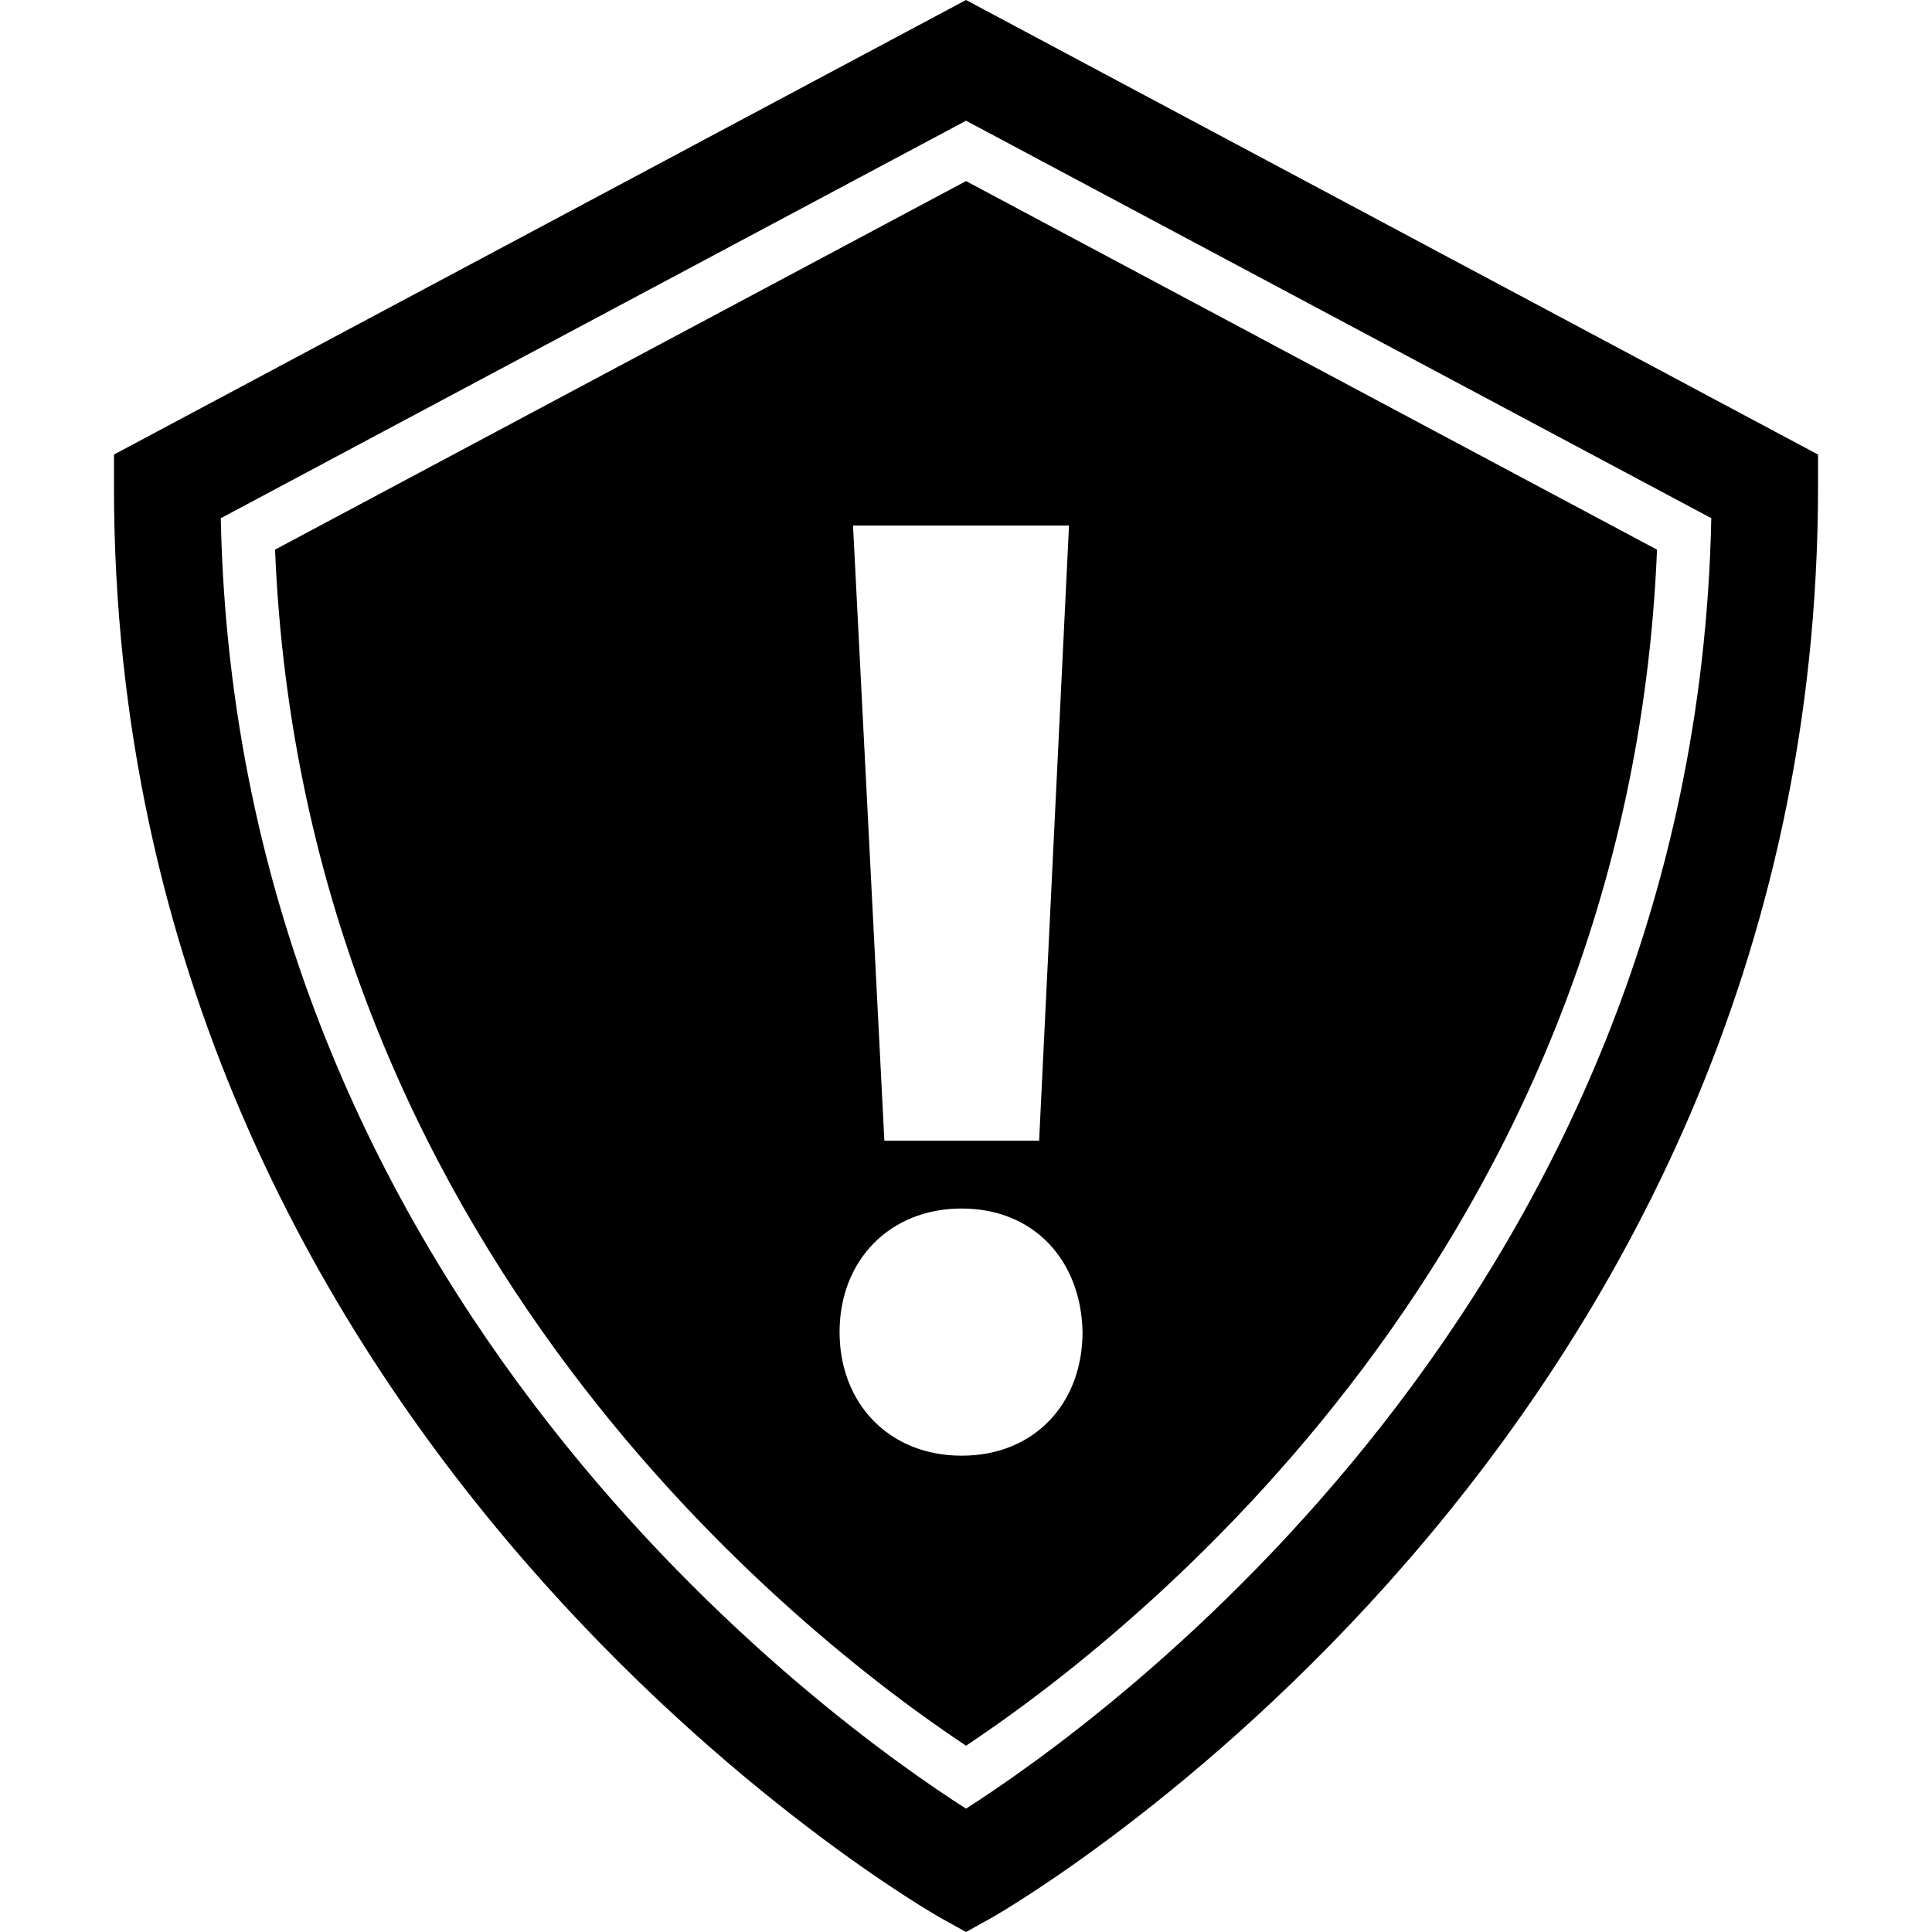
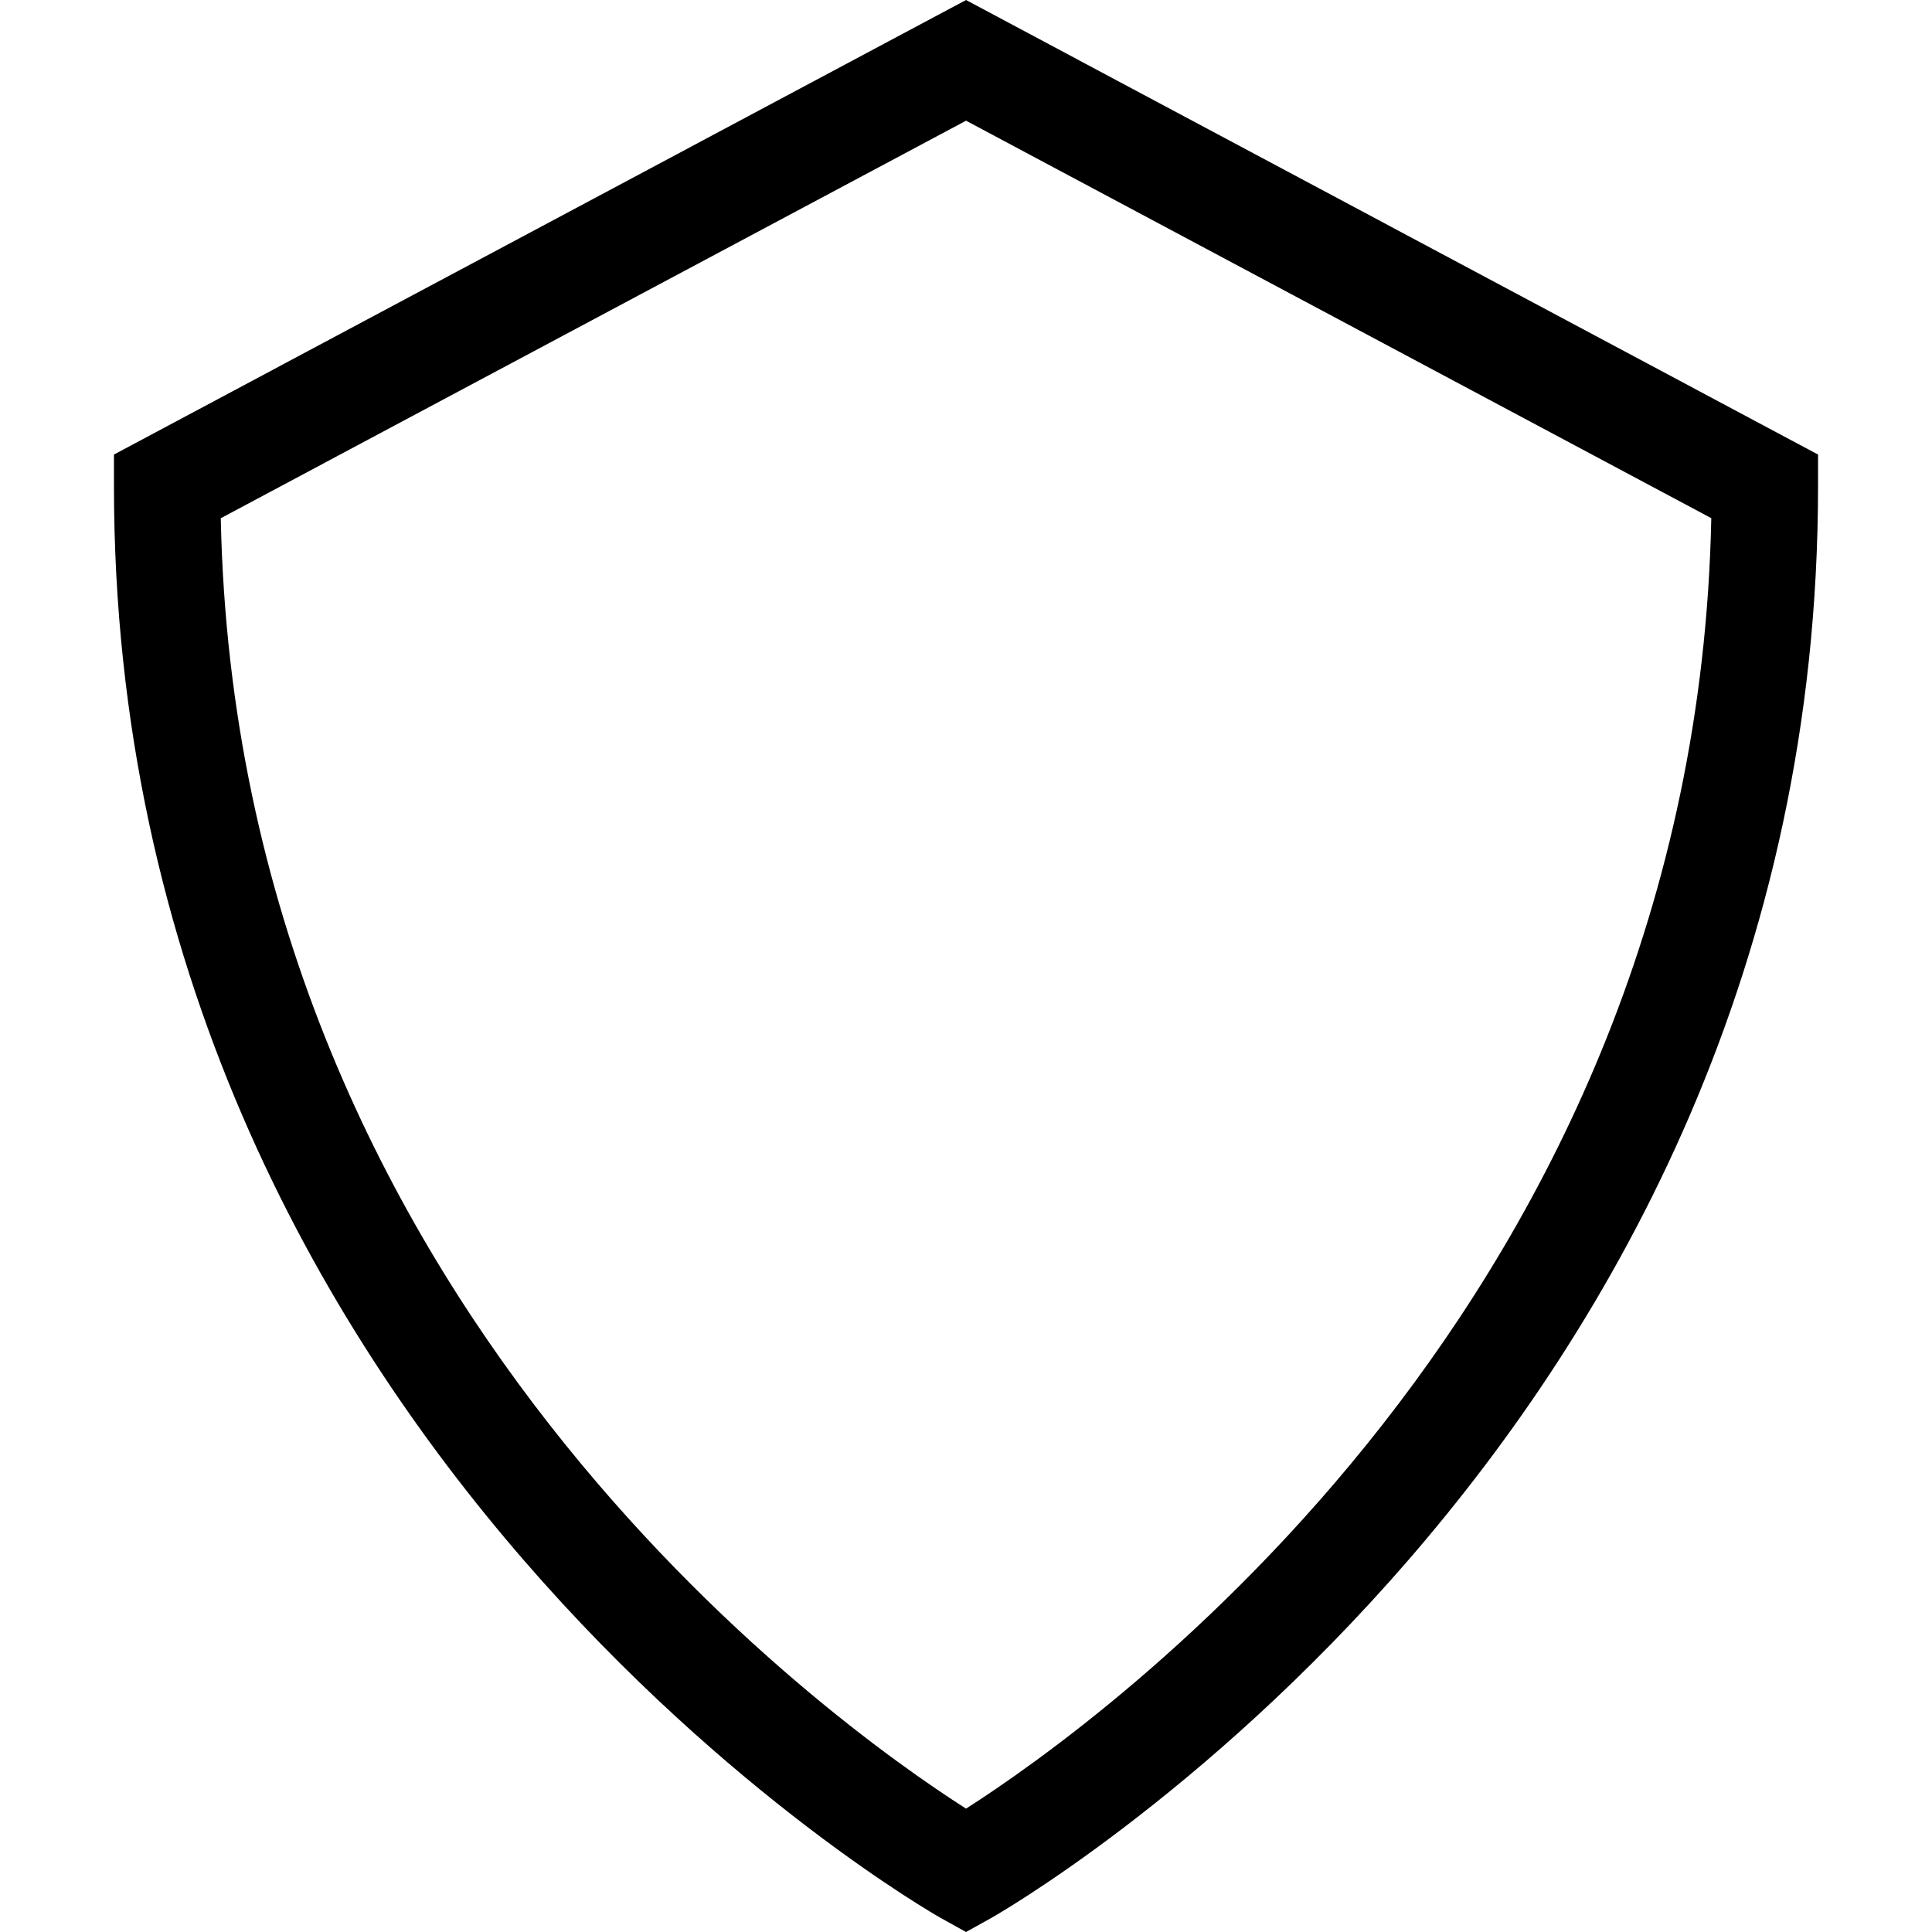
<svg xmlns="http://www.w3.org/2000/svg" fill="#000000" version="1.1" id="Capa_1" width="800px" height="800px" viewBox="0 0 28.125 28.125" xml:space="preserve">
  <g>
    <g>
      <path d="M14.063,0L1.659,6.617v0.464c0,13.979,11.906,20.767,12.026,20.834l0.378,0.21l0.377-0.21    c0.12-0.067,12.026-6.854,12.026-20.834V6.617L14.063,0z M14.063,26.329C12.13,25.096,3.445,18.92,3.214,7.544l10.849-5.787    l10.849,5.786C24.681,18.919,15.996,25.094,14.063,26.329z" />
-       <path d="M4.004,8.001c0.416,10.17,7.652,15.812,10.059,17.412c2.407-1.601,9.643-7.241,10.059-17.411L14.063,2.636L4.004,8.001z     M14,21.191c-1.067,0-1.778-0.771-1.778-1.799c0-1.047,0.731-1.799,1.778-1.799c1.048,0,1.739,0.752,1.759,1.799    C15.759,20.421,15.067,21.191,14,21.191z M15.127,16.605h-2.253l-0.456-8.954h3.144L15.127,16.605z" />
    </g>
  </g>
</svg>